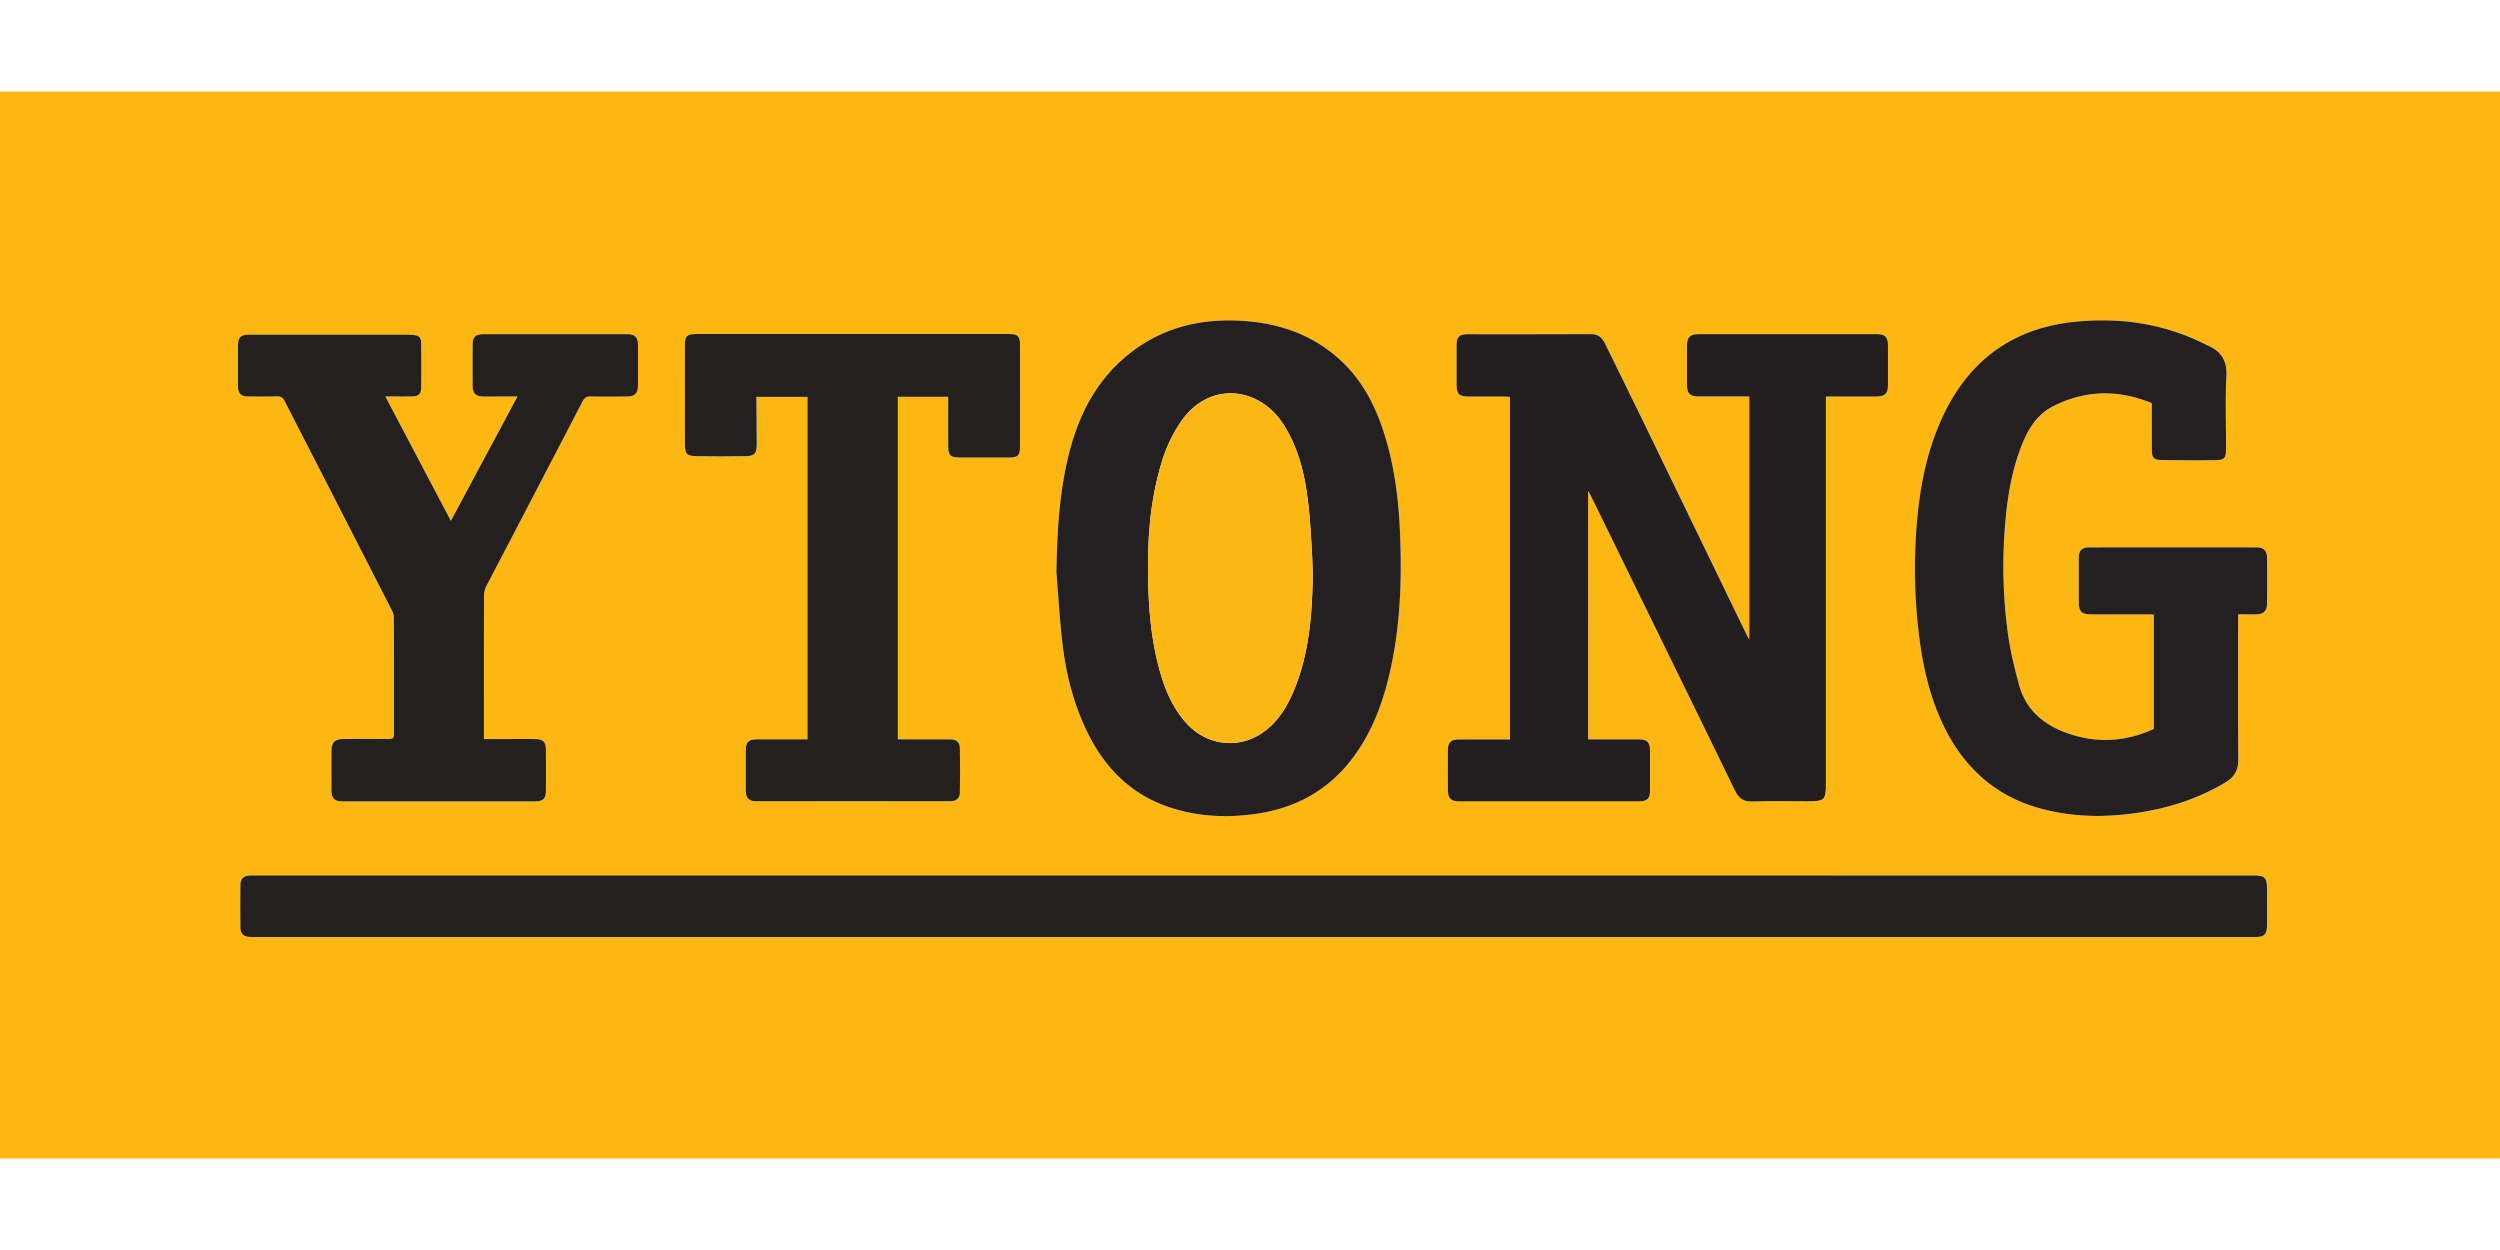
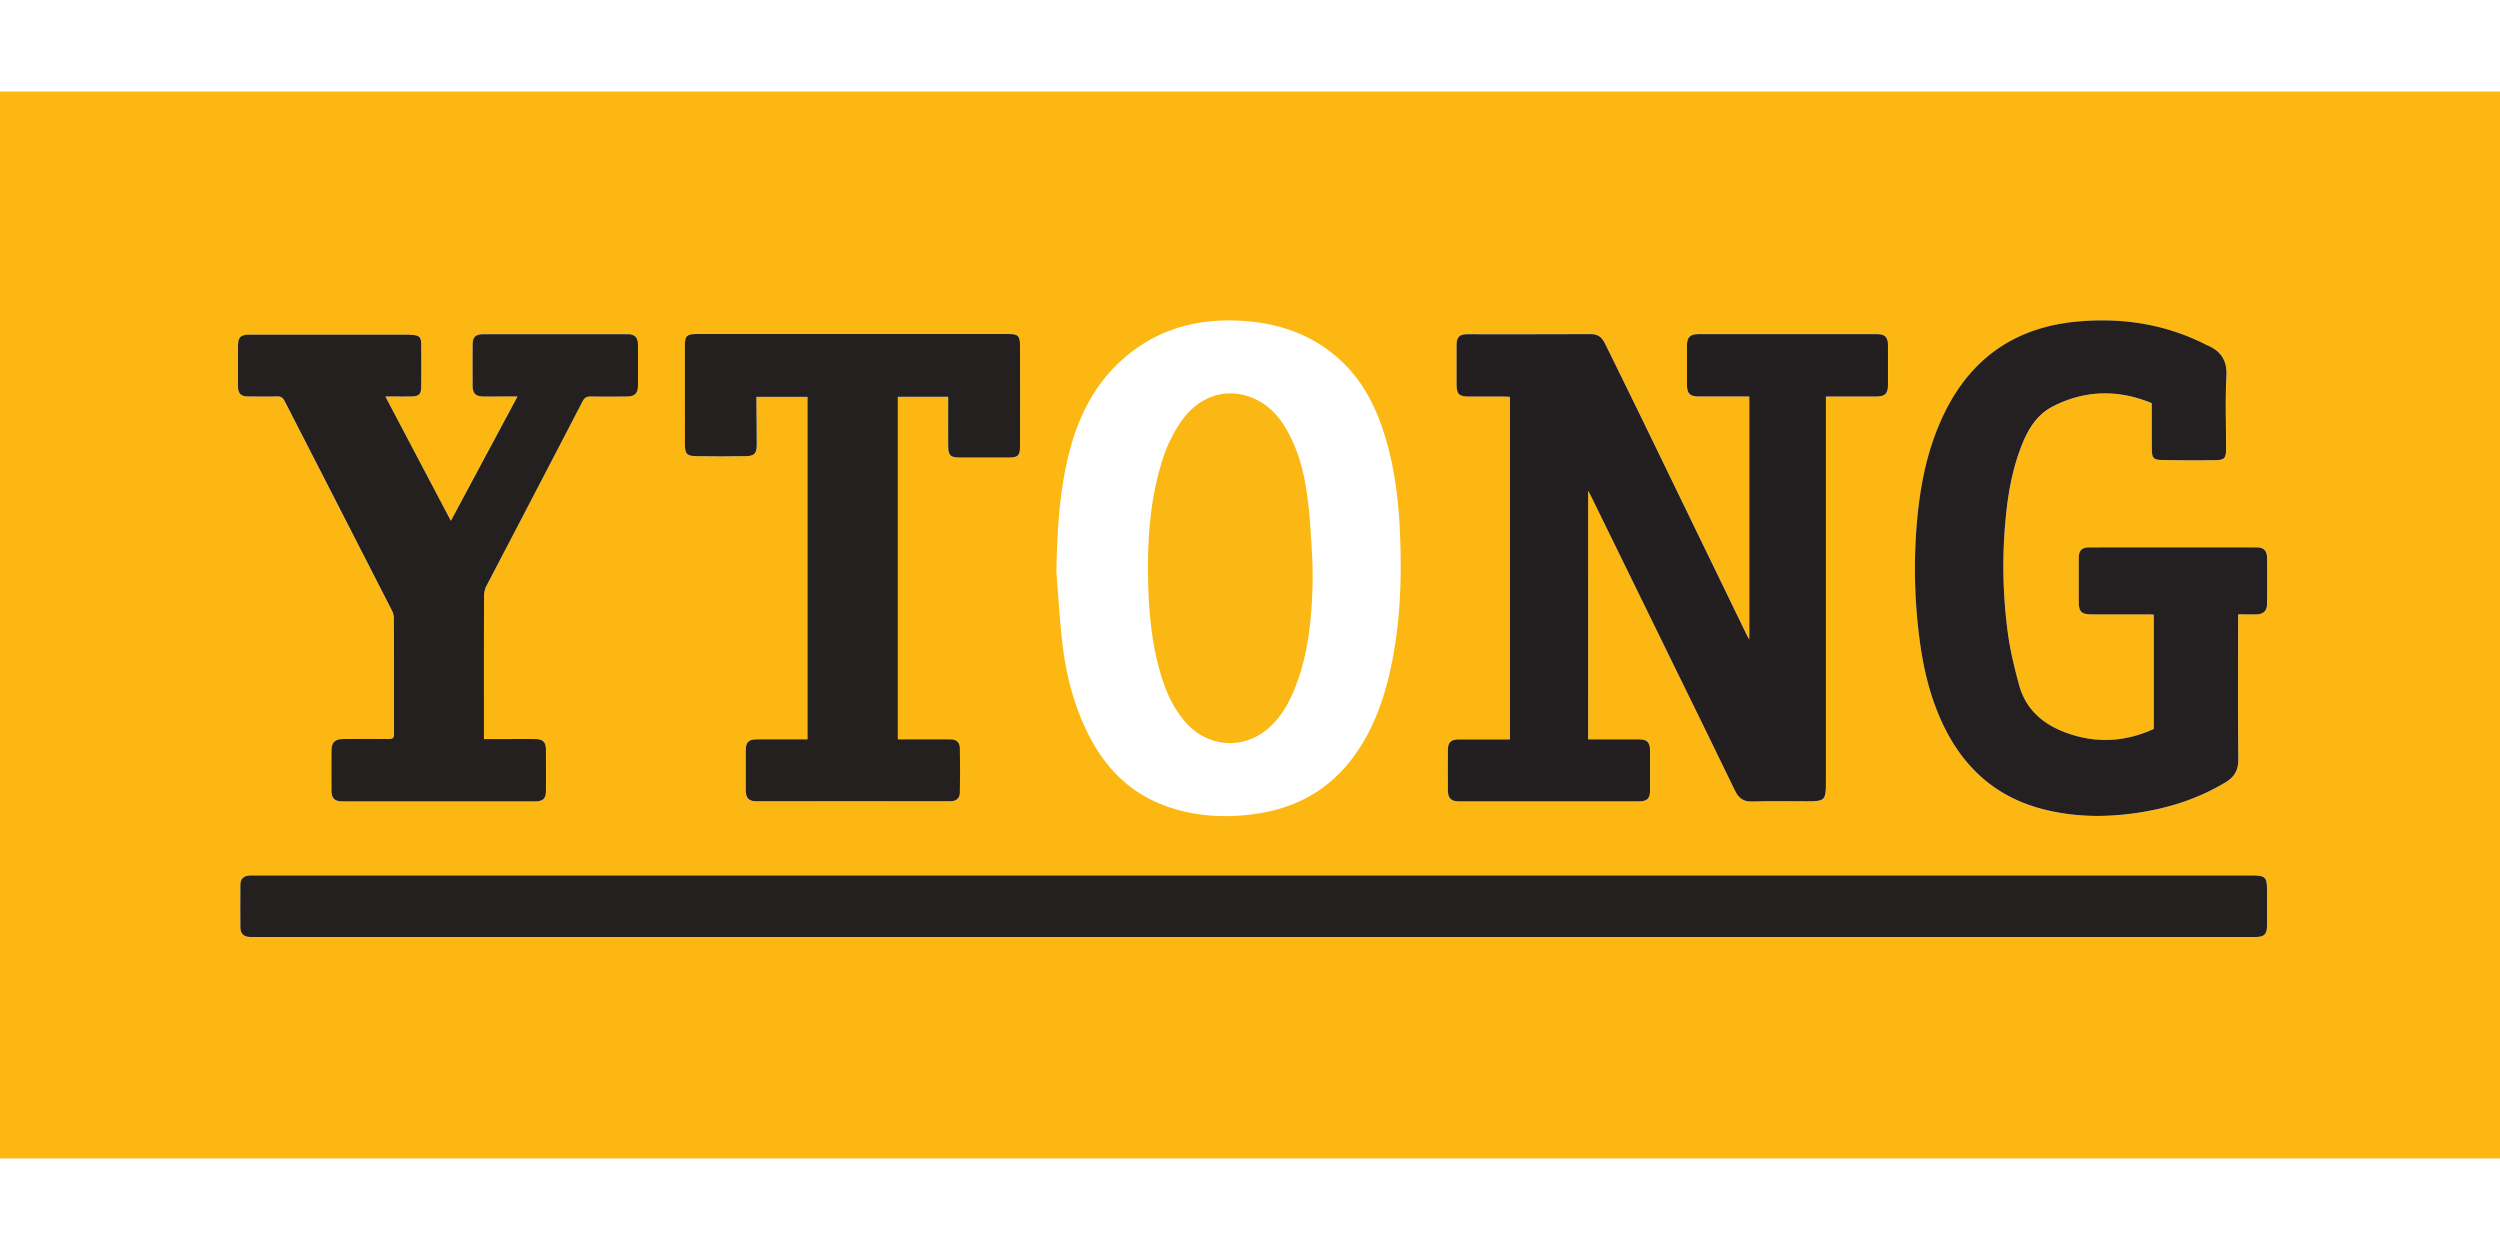
<svg xmlns="http://www.w3.org/2000/svg" id="Layer_1" data-name="Layer 1" viewBox="0 0 2000 1000">
  <defs>
    <style>.cls-1{fill:#fcb713;}.cls-2{fill:#242020;}.cls-3{fill:#231f20;}.cls-4{fill:#241f20;}.cls-5{fill:#fbb713;}</style>
  </defs>
  <title>logo_ytong</title>
  <path class="cls-1" d="M0,926.77V73.23H2000V926.77ZM1002.79,700.36H204.14c-1.35,0-2.7,0-4,0-5.21.16-7.76,2.58-7.79,7.73q-.12,16.85,0,33.69c0,5.16,2.53,7.56,7.77,7.82,1.8.09,3.6,0,5.39,0H1678.8q62.65,0,125.32,0c7.27,0,9.44-2.14,9.48-9.38.06-9.58,0-19.16,0-28.74s-1.6-11.14-11.28-11.14ZM1270.5,392.67c1.27,2.3,2,3.51,2.63,4.78q34.69,70.88,69.37,141.76c15.17,31,30.43,62,45.43,93.07,2.92,6.06,6.6,9.16,13.77,8.93,14.81-.48,29.64-.15,44.47-.15,13.7,0,14.62-.93,14.62-14.85v-309c14.09,0,27.41.05,40.73,0,6.56,0,8.89-2.45,8.91-9,0-10.79,0-21.57,0-32.35,0-6-2.5-8.52-8.42-8.52q-71.87,0-143.74,0c-6.08,0-8.62,2.66-8.64,8.86q-.06,15.94,0,31.89c0,6.59,2.33,9,8.88,9.1,8.54.09,17.07,0,25.61,0h15.37V511.51c-.9-1.57-1.43-2.38-1.84-3.24q-41.78-86.13-83.55-172.26c-9.93-20.43-20.07-40.76-30-61.17-2.27-4.65-5.14-7.65-10.91-7.62-33.24.16-66.48.06-99.72.09-5.79,0-8.12,2.42-8.15,8.27,0,10.63,0,21.26,0,31.89,0,7.77,1.93,9.68,9.9,9.7,9.44,0,18.87,0,28.3,0,1.57,0,3.13.17,4.51.25v274c-13.89,0-27.35,0-40.82,0-6.34,0-8.79,2.36-8.83,8.55-.07,10.78-.09,21.56,0,32.34,0,6.27,2.55,8.66,8.75,8.67q72.09,0,144.19,0c6.43,0,8.72-2.2,8.75-8.54q.09-16.17,0-32.34c0-6.33-2.37-8.65-8.68-8.68-12,0-24,0-35.93,0h-4.91ZM845.12,457.94c1.63,19.52,2.67,39.11,5,58.54,3,24.74,9.35,48.7,20.64,71.14,14.13,28.1,35.2,48.57,65.44,58.44,22.73,7.42,46.12,8.41,69.68,4.85,31.61-4.77,57.56-19.31,76.73-45.2,14.57-19.69,23.14-42.06,28.73-65.68,9.07-38.36,10.32-77.31,8.5-116.47-1.15-24.56-4.22-48.86-11.25-72.52-6.29-21.17-15.3-41-30.6-57.23-21.3-22.65-48.37-33.86-78.75-36.7-38.41-3.59-73.58,5.06-102.7,31.75-22.73,20.84-35.15,47.6-42.17,77.15C847.24,396.22,845.67,427,845.12,457.94Zm945.38,33.54c5.24,0,9.86.06,14.48,0,5.81-.08,8.65-2.68,8.71-8.48q.21-18.4,0-36.83c-.07-5.66-2.8-8.27-8.35-8.28q-66.93-.06-133.85,0c-6,0-8.39,2.55-8.41,8.55,0,11.53,0,23.05,0,34.58,0,8.52,2,10.46,10.65,10.47,14.82,0,29.64,0,44.46,0,1.59,0,3.17.15,4.91.23v91.51c-23.78,10.86-47.68,11.76-72,2.33-18.15-7.05-31-19.18-36-38.27-3.36-12.69-6.58-25.51-8.44-38.48a399.07,399.07,0,0,1-1.92-95.4c2-20.16,5.64-40,13.39-58.82,5.12-12.46,12.14-23.35,24.68-29.65,25.77-12.95,51.93-13.35,78.7-2.33v4.82c0,10.93,0,21.86.07,32.79.06,6,1.45,7.72,7.3,7.83,14.36.28,28.74.39,43.1.16,7.86-.12,8.9-1.55,8.92-9.51.05-19.16-.75-38.37.3-57.48.69-12.62-4.21-20.18-15.2-24.85l-.81-.38c-32.52-16.63-67.11-22-103.19-18.69q-74.16,6.75-106.72,73.84c-14.58,30.15-20.17,62.44-22.36,95.47a435.28,435.28,0,0,0,2.73,84.7c3.15,24.26,8.81,47.9,19.64,70.06,16.34,33.39,41.73,56.12,78,65.75,27.07,7.19,54.46,7.09,81.91,2.38,23.19-4,45.12-11.39,65.38-23.63,7.14-4.31,10.2-9.8,10.12-18.32-.35-36.68-.15-73.36-.15-110ZM308.28,317.18c7.64,0,14.31.06,21,0,5.71-.06,7.61-1.81,7.67-7.52q.19-17.29,0-34.59c-.05-5.21-1.52-6.61-6.6-7.08-1.93-.18-3.88-.25-5.83-.25q-31.22,0-62.43,0-31,0-62,0c-7.91,0-9.69,1.88-9.7,9.87,0,10.48,0,21,0,31.45,0,5.74,2.39,8.08,8.22,8.12,7.64.06,15.28.15,22.91-.05,3.09-.08,4.75.9,6.2,3.73q42.85,83.86,85.86,167.63a13.68,13.68,0,0,1,1.51,5.93c.09,30.85,0,61.69.13,92.54,0,3.39-1,4.34-4.32,4.29-12.13-.17-24.26-.12-36.38,0-6.58,0-9.3,2.81-9.34,9.33q-.07,15.94,0,31.9c0,6.22,2.55,8.62,8.81,8.63q77,0,154.07,0c6.38,0,8.67-2.22,8.7-8.61.06-10.78,0-21.56,0-32.34,0-6.58-2.21-8.82-8.94-8.91-7.63-.1-15.27,0-22.91,0H387.17v-5.42c0-36.39-.05-72.77.08-109.15a18.27,18.27,0,0,1,1.95-8.05Q427.55,394.73,466.07,321c1.56-3,3.34-3.95,6.59-3.89,9.73.2,19.46.16,29.19,0,6-.08,8.5-2.72,8.53-8.56,0-10.93.06-21.86,0-32.79,0-6-2.53-8.45-8.46-8.49-6.89,0-13.77,0-20.66,0q-47.16,0-94.33,0c-6.46,0-8.8,2.26-8.83,8.52q-.07,16.4,0,32.79c0,6,2.4,8.41,8.42,8.54,4.94.11,9.88,0,14.82,0H414l-53.32,99.47C343.21,383.46,326,350.77,308.28,317.18Zm410,274.31v-274h40.29v5.18c0,11.38-.07,22.76,0,34.14.07,7.62,1.82,9.28,9.25,9.29q19.75,0,39.53,0c6.85,0,8.65-1.56,8.67-8.37q.15-40.87,0-81.76c0-7.2-1.71-8.68-8.85-8.69H557c-7.38,0-9,1.63-9.05,9q0,39.75.05,79.51c0,7.3,1.56,9.1,8.94,9.22q19.76.33,39.52,0c7.23-.13,9-2.14,9-9.34,0-11.08-.17-22.16-.27-33.24,0-1.58,0-3.17,0-4.89H646v274h-5.19c-11.83,0-23.66,0-35.49,0-6.42,0-8.72,2.33-8.74,8.63q-.06,16.17,0,32.34c0,6,2.5,8.56,8.41,8.56q77.71.06,155.43,0c4.39,0,7.36-2.36,7.45-6.68q.36-18,0-35.93c-.08-4.66-2.81-6.88-7.65-6.91-12.28-.08-24.56,0-36.84,0Z" />
  <path class="cls-2" d="M1002.79,700.36h799.55c9.68,0,11.27,1.56,11.28,11.14s0,19.16,0,28.74c0,7.24-2.21,9.38-9.48,9.38q-62.67,0-125.32,0H205.46c-1.79,0-3.59.07-5.39,0-5.24-.26-7.73-2.66-7.77-7.82q-.12-16.85,0-33.69c0-5.15,2.58-7.57,7.79-7.73,1.35,0,2.7,0,4,0Z" />
  <path class="cls-3" d="M1270.5,392.67V591.49h4.91c12,0,23.95,0,35.93,0,6.31,0,8.65,2.35,8.68,8.68q.07,16.17,0,32.34c0,6.34-2.32,8.53-8.75,8.54q-72.1,0-144.19,0c-6.2,0-8.7-2.4-8.75-8.67-.09-10.78-.07-21.56,0-32.34,0-6.19,2.49-8.53,8.83-8.55,13.47,0,26.93,0,40.82,0v-274c-1.38-.08-2.94-.25-4.51-.25-9.43,0-18.86,0-28.3,0-8,0-9.89-1.93-9.9-9.7,0-10.63,0-21.26,0-31.89,0-5.85,2.36-8.26,8.15-8.27,33.24,0,66.48.07,99.72-.09,5.77,0,8.64,3,10.91,7.62,10,20.41,20.11,40.74,30,61.17q41.82,86.1,83.55,172.26c.41.86.94,1.67,1.84,3.24V317.18h-15.37c-8.54,0-17.07.07-25.61,0-6.55-.08-8.86-2.51-8.88-9.1q-.06-15.94,0-31.89c0-6.2,2.56-8.86,8.64-8.86q71.87,0,143.74,0c5.92,0,8.39,2.51,8.42,8.52.06,10.78,0,21.56,0,32.35,0,6.53-2.35,8.94-8.91,9-13.32.07-26.64,0-40.73,0v309c0,13.92-.92,14.85-14.62,14.85-14.83,0-29.66-.33-44.47.15-7.17.23-10.85-2.87-13.77-8.93-15-31.09-30.26-62.06-45.43-93.07q-34.68-70.89-69.37-141.76C1272.5,396.18,1271.77,395,1270.5,392.67Z" />
-   <path class="cls-4" d="M845.12,457.94c.55-31,2.12-61.72,9.3-91.93,7-29.55,19.44-56.31,42.17-77.15,29.12-26.69,64.29-35.34,102.7-31.75,30.38,2.84,57.45,14.05,78.75,36.7,15.3,16.26,24.31,36.06,30.6,57.23,7,23.66,10.1,48,11.25,72.52,1.82,39.16.57,78.11-8.5,116.47-5.59,23.62-14.16,46-28.73,65.68-19.17,25.89-45.12,40.43-76.73,45.2-23.56,3.56-46.95,2.57-69.68-4.85-30.24-9.87-51.31-30.34-65.44-58.44-11.29-22.44-17.61-46.4-20.64-71.14C847.79,497.05,846.75,477.46,845.12,457.94Zm73.43,8c.39,18.72,2,42.42,7.88,65.62,4.3,16.94,10.38,33.08,22.19,46.47,17.18,19.47,44.75,22,64.84,5.55,9.57-7.82,16-18.1,20.84-29.35,11.9-27.54,14.94-56.79,15.74-86.29.4-14.71-.66-29.48-1.61-44.18a339.78,339.78,0,0,0-3.68-34.17c-3-18.08-8.36-35.44-18.6-51-18.81-28.6-58.35-34.65-81.44-1.23A117.33,117.33,0,0,0,929,370.93C920.25,400.28,917.7,430.37,918.55,466Z" />
  <path class="cls-4" d="M1790.5,491.48v6c0,36.68-.2,73.36.15,110,.08,8.52-3,14-10.12,18.32-20.26,12.24-42.19,19.66-65.38,23.63-27.45,4.71-54.84,4.81-81.91-2.38-36.26-9.63-61.65-32.36-78-65.75-10.83-22.16-16.49-45.8-19.64-70.06a435.28,435.28,0,0,1-2.73-84.7c2.19-33,7.78-65.32,22.36-95.47q32.46-67.09,106.72-73.84c36.08-3.29,70.67,2.06,103.19,18.69l.81.38c11,4.67,15.89,12.23,15.2,24.85-1.05,19.11-.25,38.32-.3,57.48,0,8-1.06,9.39-8.92,9.51-14.36.23-28.74.12-43.1-.16-5.85-.11-7.24-1.84-7.3-7.83-.12-10.93-.06-21.86-.07-32.79v-4.82c-26.77-11-52.93-10.62-78.7,2.33-12.54,6.3-19.56,17.19-24.68,29.65-7.75,18.86-11.42,38.66-13.39,58.82a399.07,399.07,0,0,0,1.92,95.4c1.86,13,5.08,25.79,8.44,38.48,5,19.09,17.89,31.22,36,38.27,24.31,9.43,48.21,8.53,72-2.33V491.73c-1.74-.08-3.32-.23-4.91-.23-14.82,0-29.64,0-44.46,0-8.7,0-10.64-2-10.65-10.47,0-11.53,0-23.05,0-34.58,0-6,2.42-8.54,8.41-8.55q66.93-.06,133.85,0c5.55,0,8.28,2.62,8.35,8.28q.22,18.42,0,36.83c-.06,5.8-2.9,8.4-8.71,8.48C1800.36,491.54,1795.74,491.48,1790.5,491.48Z" />
  <path class="cls-2" d="M308.28,317.18c17.7,33.59,34.93,66.28,52.41,99.48L414,317.19H401.33c-4.94,0-9.88.08-14.82,0-6-.13-8.38-2.53-8.42-8.54q-.07-16.39,0-32.79c0-6.26,2.37-8.51,8.83-8.52q47.16,0,94.33,0c6.89,0,13.77,0,20.66,0,5.93,0,8.43,2.49,8.46,8.49.07,10.93.05,21.86,0,32.79,0,5.84-2.56,8.48-8.53,8.56-9.73.13-19.46.17-29.19,0-3.25-.06-5,.88-6.59,3.89q-38.35,73.81-76.87,147.55a18.27,18.27,0,0,0-1.95,8.05c-.13,36.38-.08,72.76-.08,109.15v5.42h17.75c7.64,0,15.28-.07,22.91,0,6.73.09,8.92,2.33,8.94,8.91,0,10.78.05,21.56,0,32.34,0,6.39-2.32,8.61-8.7,8.61q-77,0-154.07,0c-6.26,0-8.77-2.41-8.81-8.63q-.1-16,0-31.9c0-6.52,2.76-9.29,9.34-9.33,12.12-.08,24.25-.13,36.38,0,3.32,0,4.34-.9,4.32-4.29-.12-30.85,0-61.69-.13-92.54a13.68,13.68,0,0,0-1.51-5.93q-42.9-83.84-85.86-167.63c-1.45-2.83-3.11-3.81-6.2-3.73-7.63.2-15.27.11-22.91.05-5.83,0-8.19-2.38-8.22-8.12,0-10.49,0-21,0-31.45,0-8,1.79-9.85,9.7-9.87q31,0,62,0,31.21,0,62.43,0c1.95,0,3.9.07,5.83.25,5.08.47,6.55,1.87,6.6,7.08q.18,17.29,0,34.59c-.06,5.71-2,7.46-7.67,7.52C322.59,317.24,315.92,317.18,308.28,317.18Z" />
  <path class="cls-2" d="M718.27,591.49h5.13c12.28,0,24.56,0,36.84,0,4.84,0,7.57,2.25,7.65,6.91q.35,18,0,35.93c-.09,4.32-3.06,6.68-7.45,6.68q-77.71,0-155.43,0c-5.91,0-8.38-2.57-8.41-8.56q-.08-16.17,0-32.34c0-6.3,2.32-8.6,8.74-8.63,11.83-.06,23.66,0,35.49,0H646v-274H605.14c0,1.72,0,3.31,0,4.89.1,11.08.27,22.16.27,33.24,0,7.2-1.74,9.21-9,9.34q-19.76.34-39.52,0c-7.38-.12-8.93-1.92-8.94-9.22q-.09-39.76-.05-79.51c0-7.33,1.67-9,9.05-9h250.2c7.14,0,8.82,1.49,8.85,8.69q.15,40.88,0,81.76c0,6.81-1.82,8.36-8.67,8.37q-19.77,0-39.53,0c-7.43,0-9.18-1.67-9.25-9.29-.09-11.38,0-22.76,0-34.14v-5.18H718.27Z" />
  <path class="cls-5" d="M918.55,466c-.85-35.58,1.7-65.67,10.45-95a117.33,117.33,0,0,1,15.71-33.55c23.09-33.42,62.63-27.37,81.44,1.23,10.24,15.55,15.58,32.91,18.6,51a339.78,339.78,0,0,1,3.68,34.17c1,14.7,2,29.47,1.61,44.18-.8,29.5-3.84,58.75-15.74,86.29-4.86,11.25-11.27,21.53-20.84,29.35C993.37,600,965.8,597.51,948.62,578c-11.81-13.39-17.89-29.53-22.19-46.47C920.54,508.37,918.94,484.67,918.55,466Z" />
</svg>